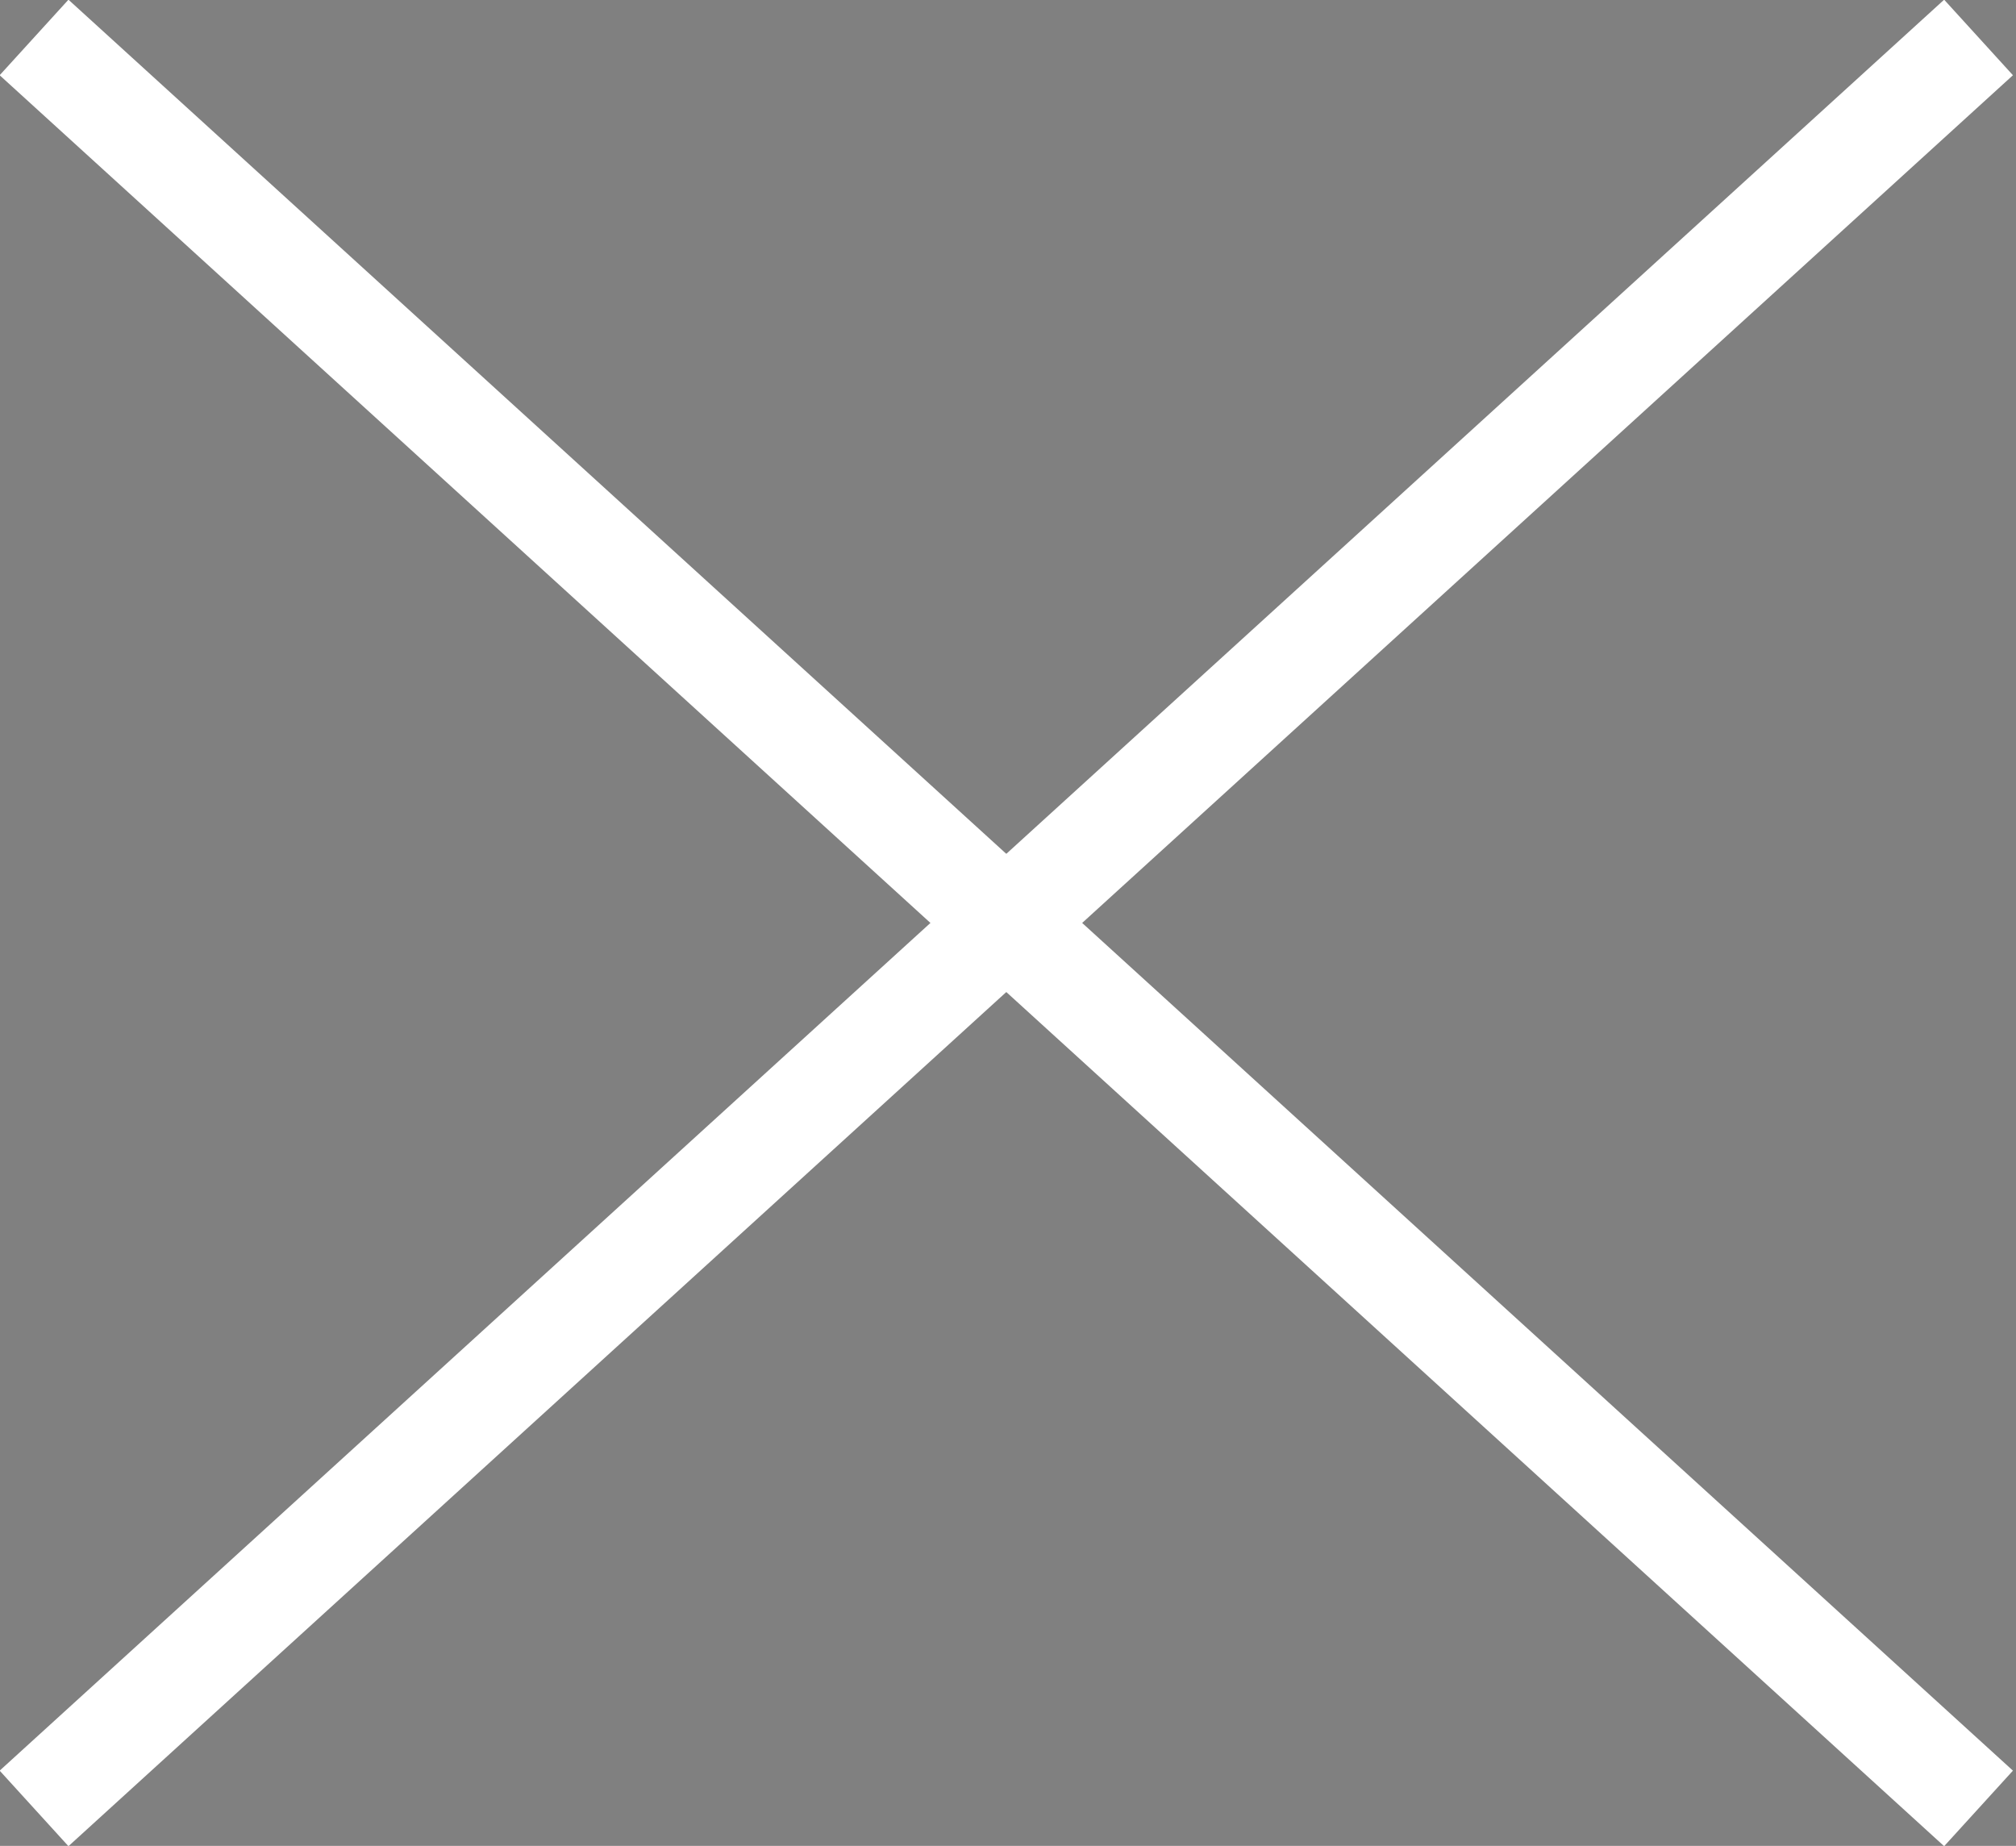
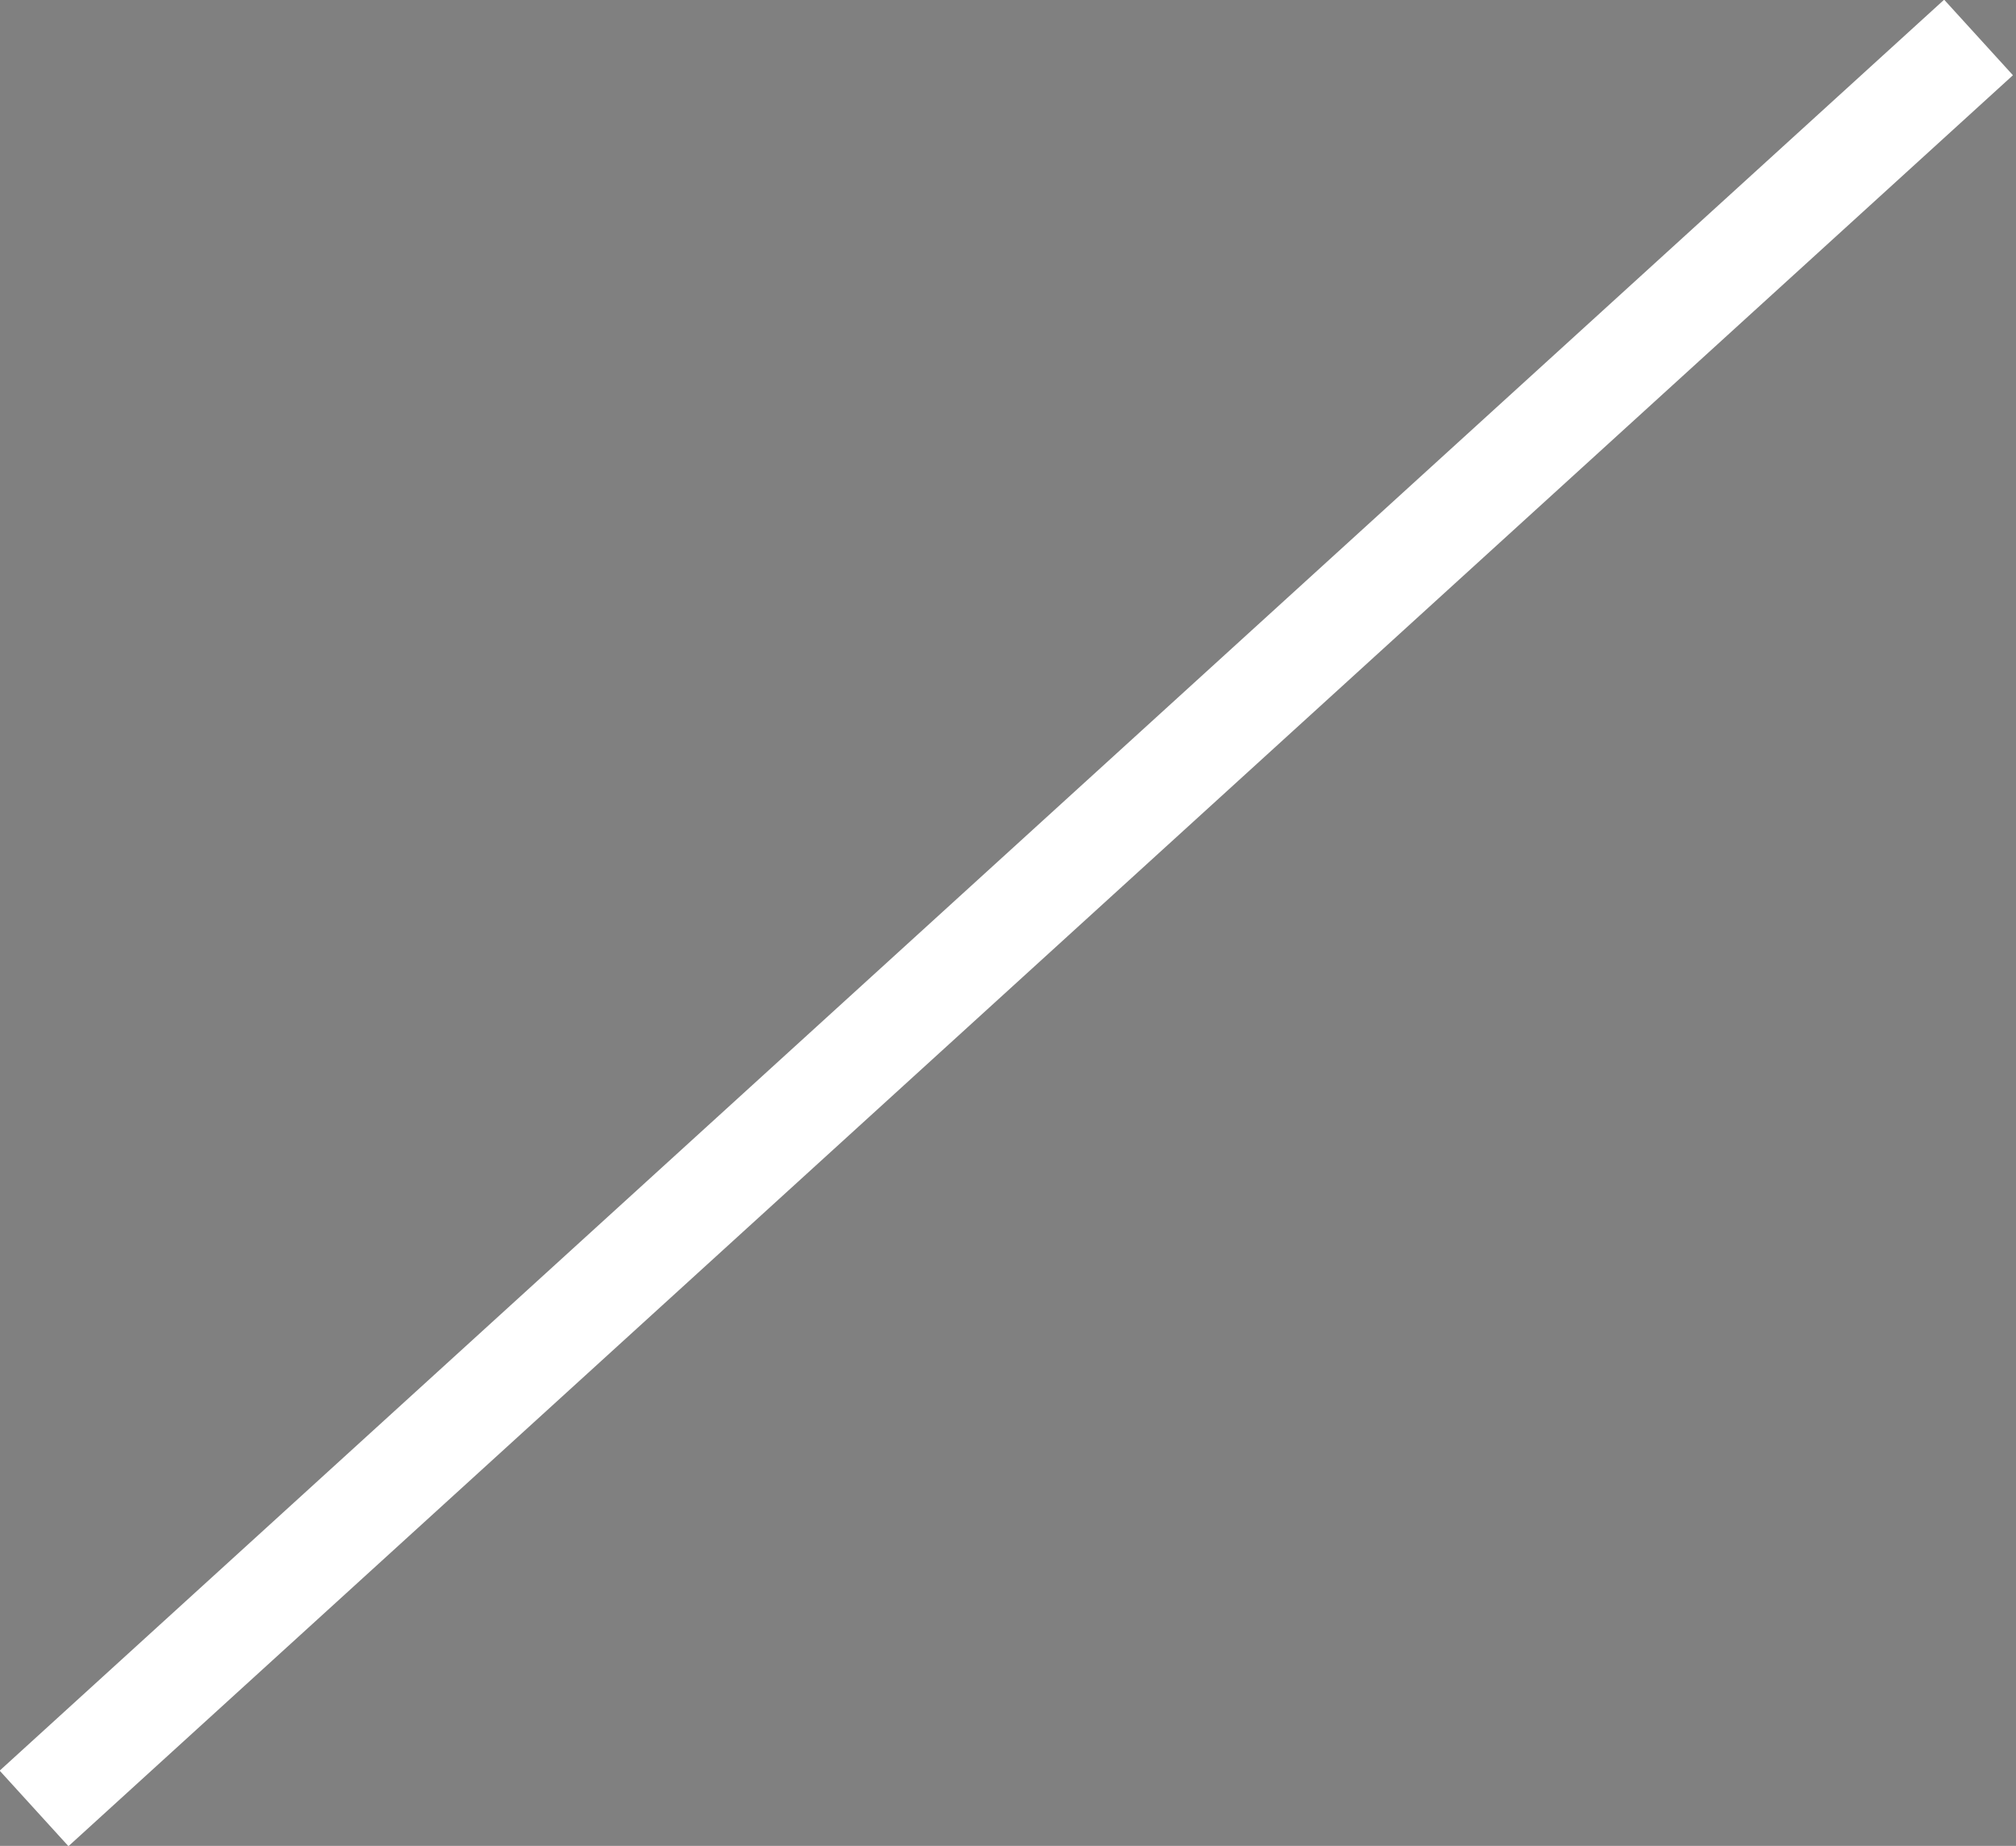
<svg xmlns="http://www.w3.org/2000/svg" id="_レイヤー_2" version="1.1" viewBox="0 0 59.2 54.2">
  <rect x="0" y="0" width="59.2" height="54.2" fill="#808080" stroke="none" />
  <defs>
    <style>
      .st0 {
        stroke: #000;
        stroke-linecap: round;
        stroke-linejoin: round;
        stroke-width: 6px;
      }

      .st0, .st1 {
        fill: none;
      }

      .st1 {
        stroke: #fff;
        stroke-width: 3px;
      }

      .st2 {
        fill: #fff;
      }
    </style>
  </defs>
  <g id="design">
    <g>
      <g>
-         <path class="st2" d="M206.6,76.1c-17.6,0-32-14.4-32-32s14.4-32,32-32,32,14.4,32,32-14.4,32-32,32Z" />
-         <path d="M206.6,14.1c16.6,0,30,13.4,30,30s-13.4,30-30,30-30-13.4-30-30,13.4-30,30-30M206.6,10.1c-18.8,0-34,15.2-34,34s15.2,34,34,34,34-15.2,34-34-15.2-34-34-34h0Z" />
+         <path d="M206.6,14.1c16.6,0,30,13.4,30,30M206.6,10.1c-18.8,0-34,15.2-34,34s15.2,34,34,34,34-15.2,34-34-15.2-34-34-34h0Z" />
      </g>
      <g>
        <line class="st0" x1="197.6" y1="35.1" x2="215.6" y2="53.1" />
        <line class="st0" x1="215.6" y1="35.1" x2="197.6" y2="53.1" />
      </g>
    </g>
  </g>
-   <path class="st1" d="M1,1.1l57.1,52" />
  <path class="st1" d="M1,53.1L58.1,1.1" />
</svg>